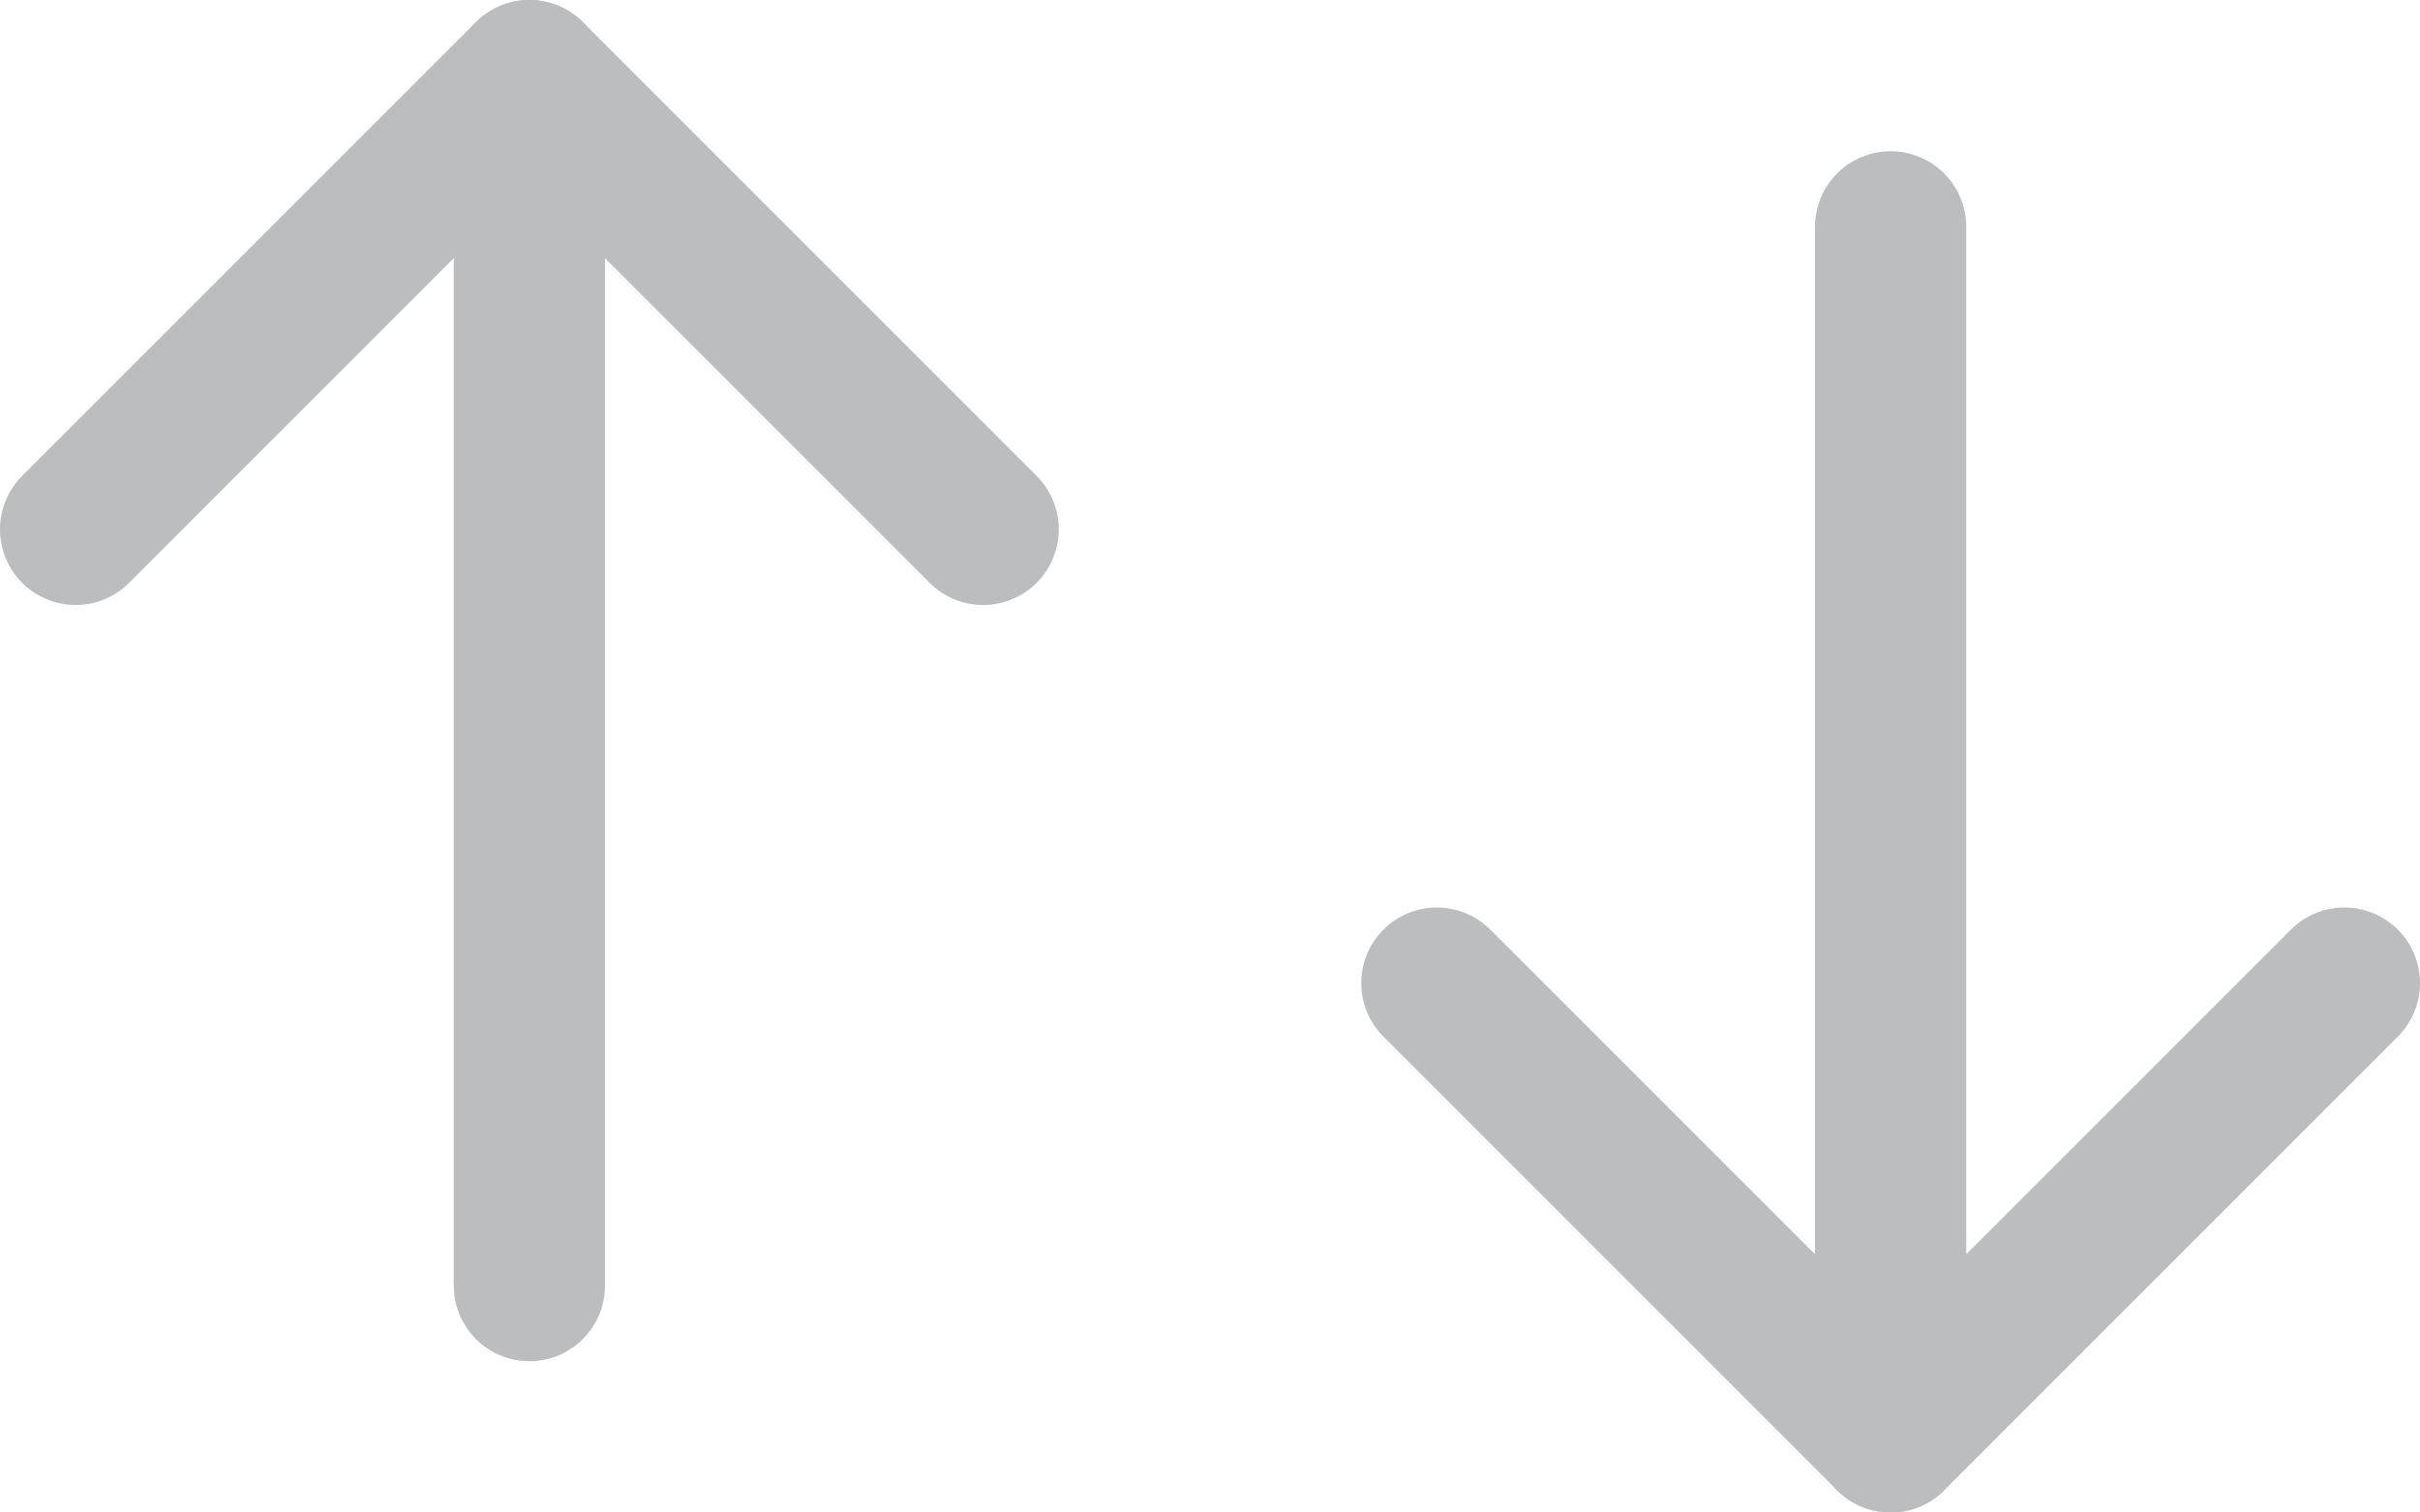
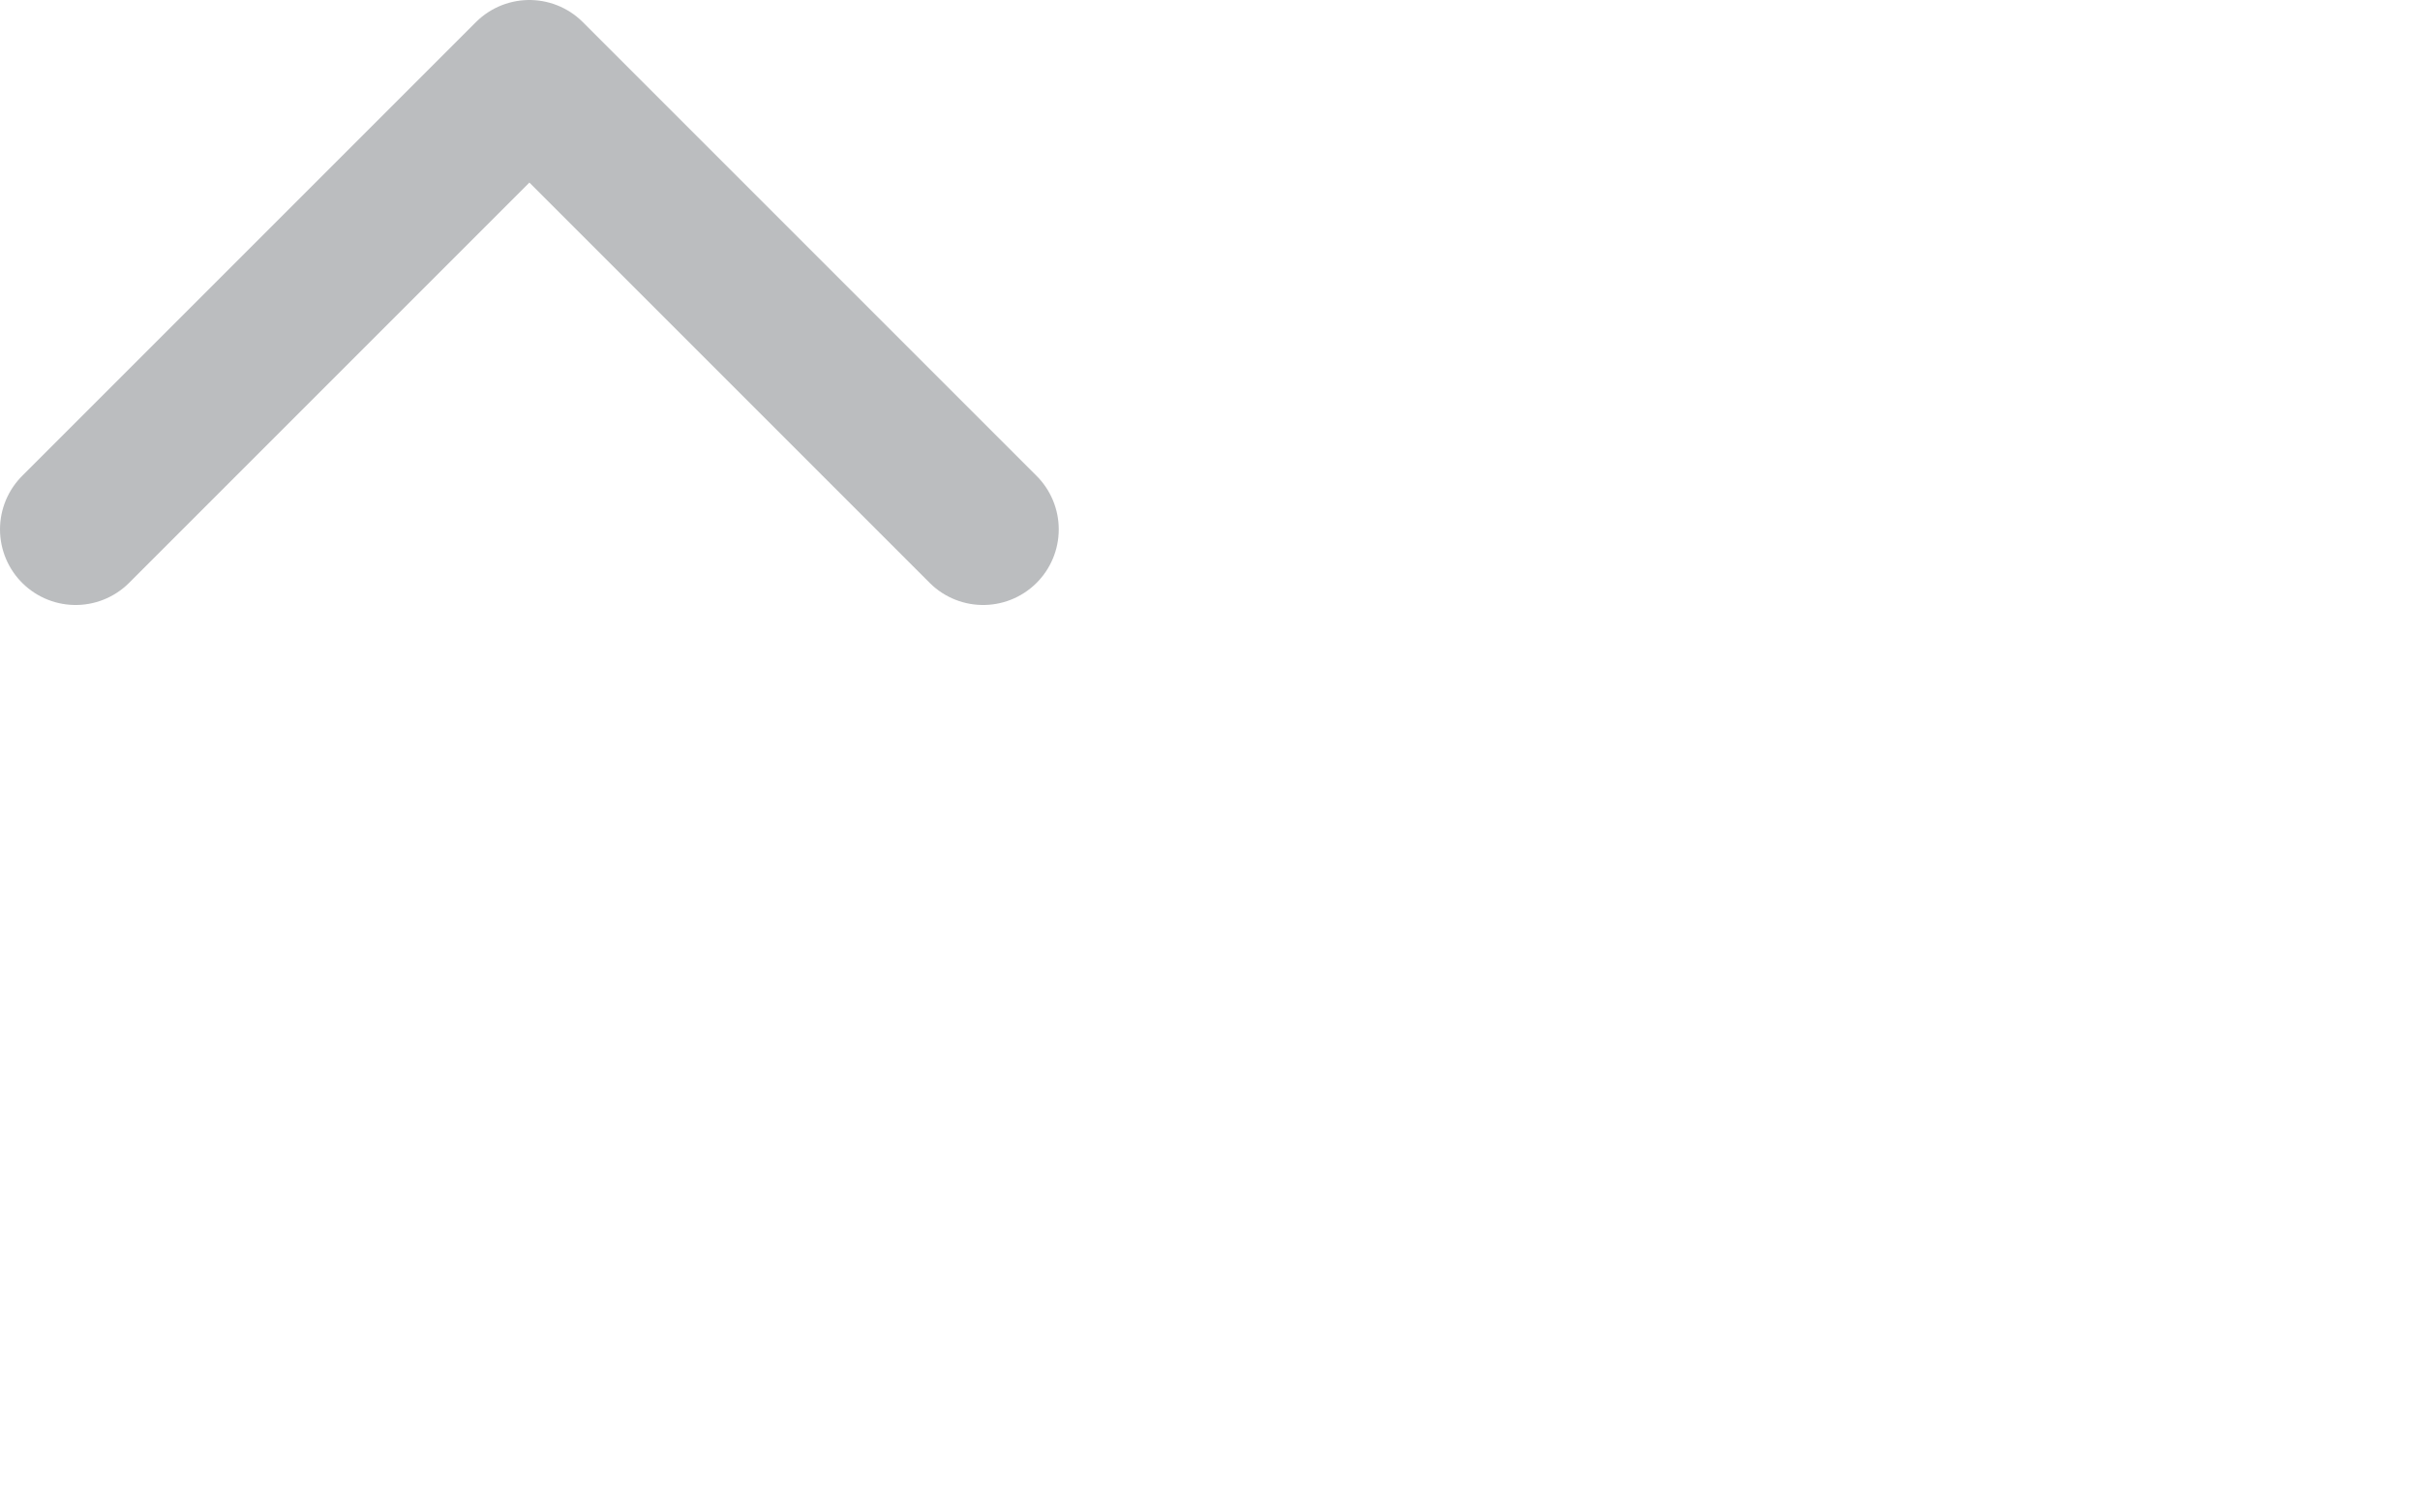
<svg xmlns="http://www.w3.org/2000/svg" width="32" height="20" viewBox="0 0 32 20" fill="none">
-   <path d="M7 17V1" stroke="#BBBDBF" stroke-width="2" stroke-linecap="round" stroke-linejoin="round" />
  <path d="M1 7L7 1L13 7" stroke="#BBBDBF" stroke-width="2" stroke-linecap="round" stroke-linejoin="round" />
-   <path d="M25 3V19" stroke="#BBBDBF" stroke-width="2" stroke-linecap="round" stroke-linejoin="round" />
-   <path d="M19 13L25 19L31 13" stroke="#BBBDBF" stroke-width="2" stroke-linecap="round" stroke-linejoin="round" />
</svg>